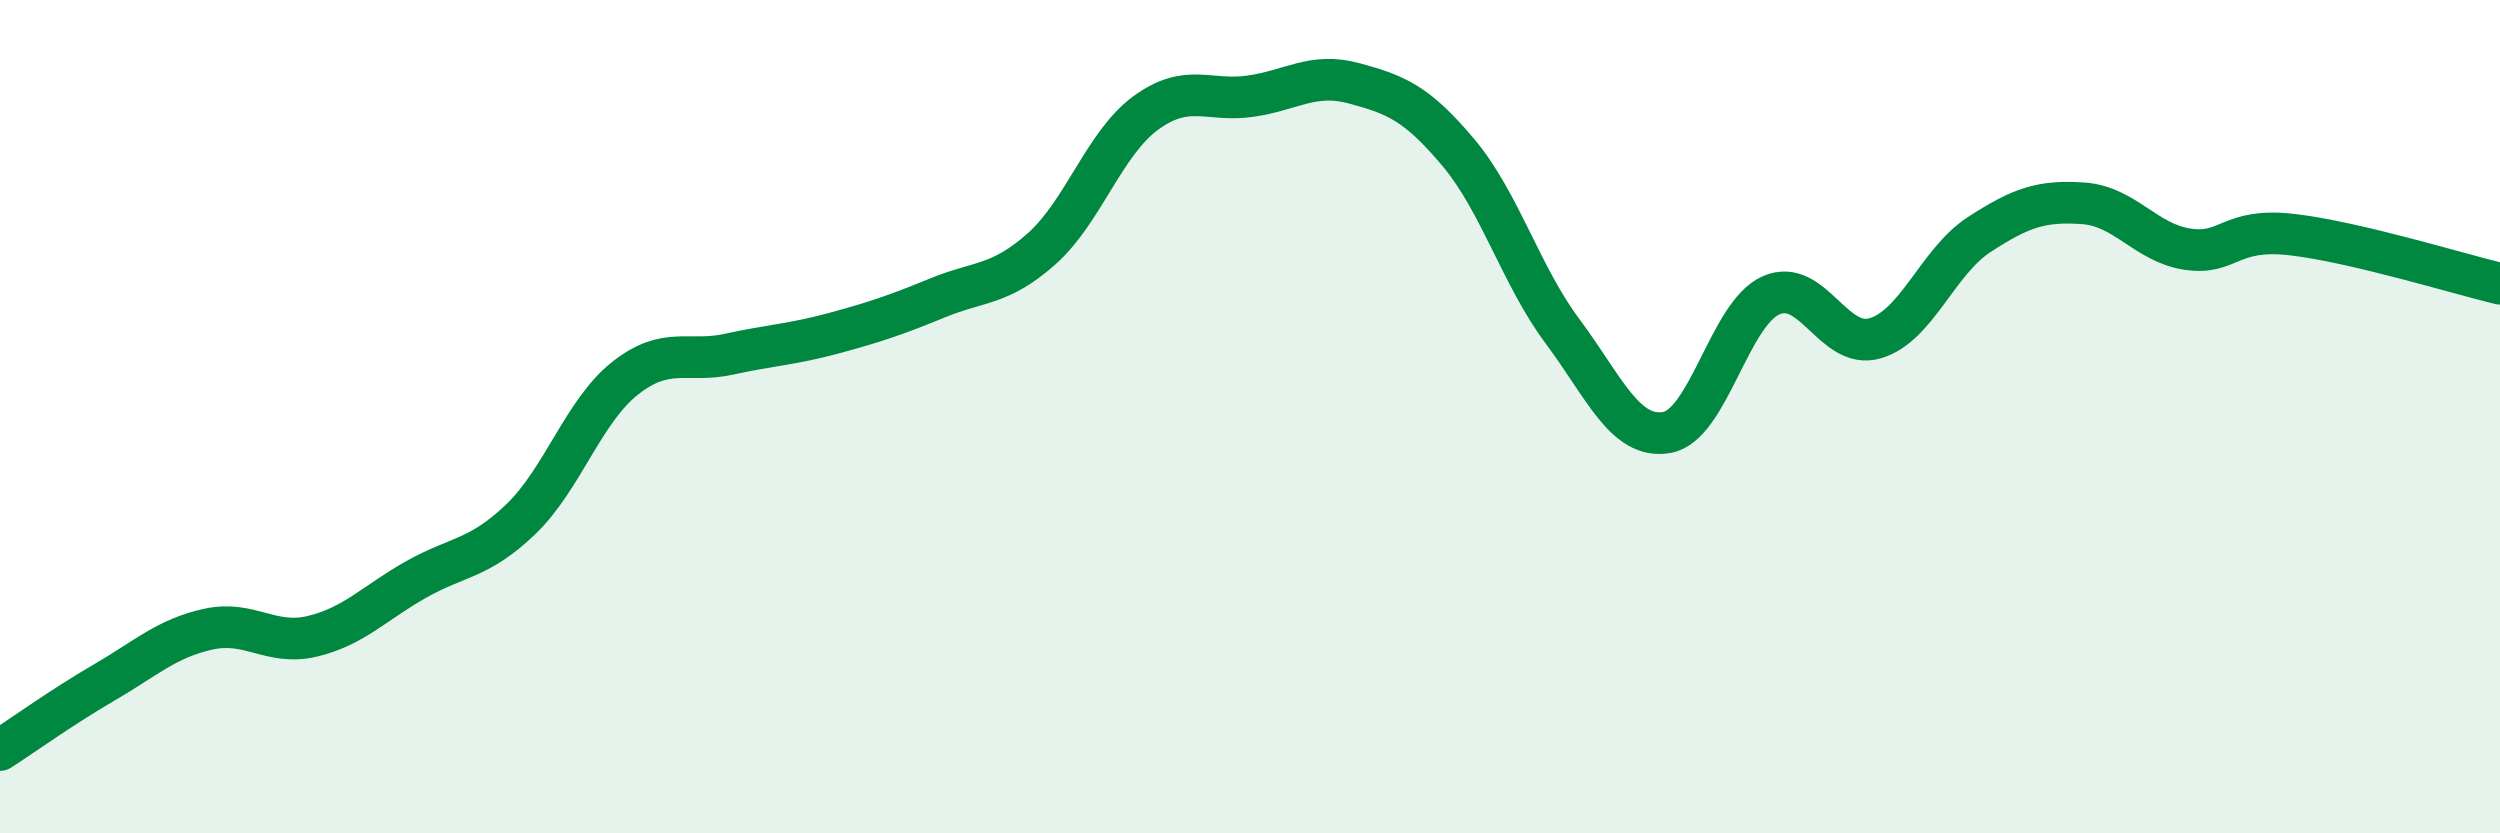
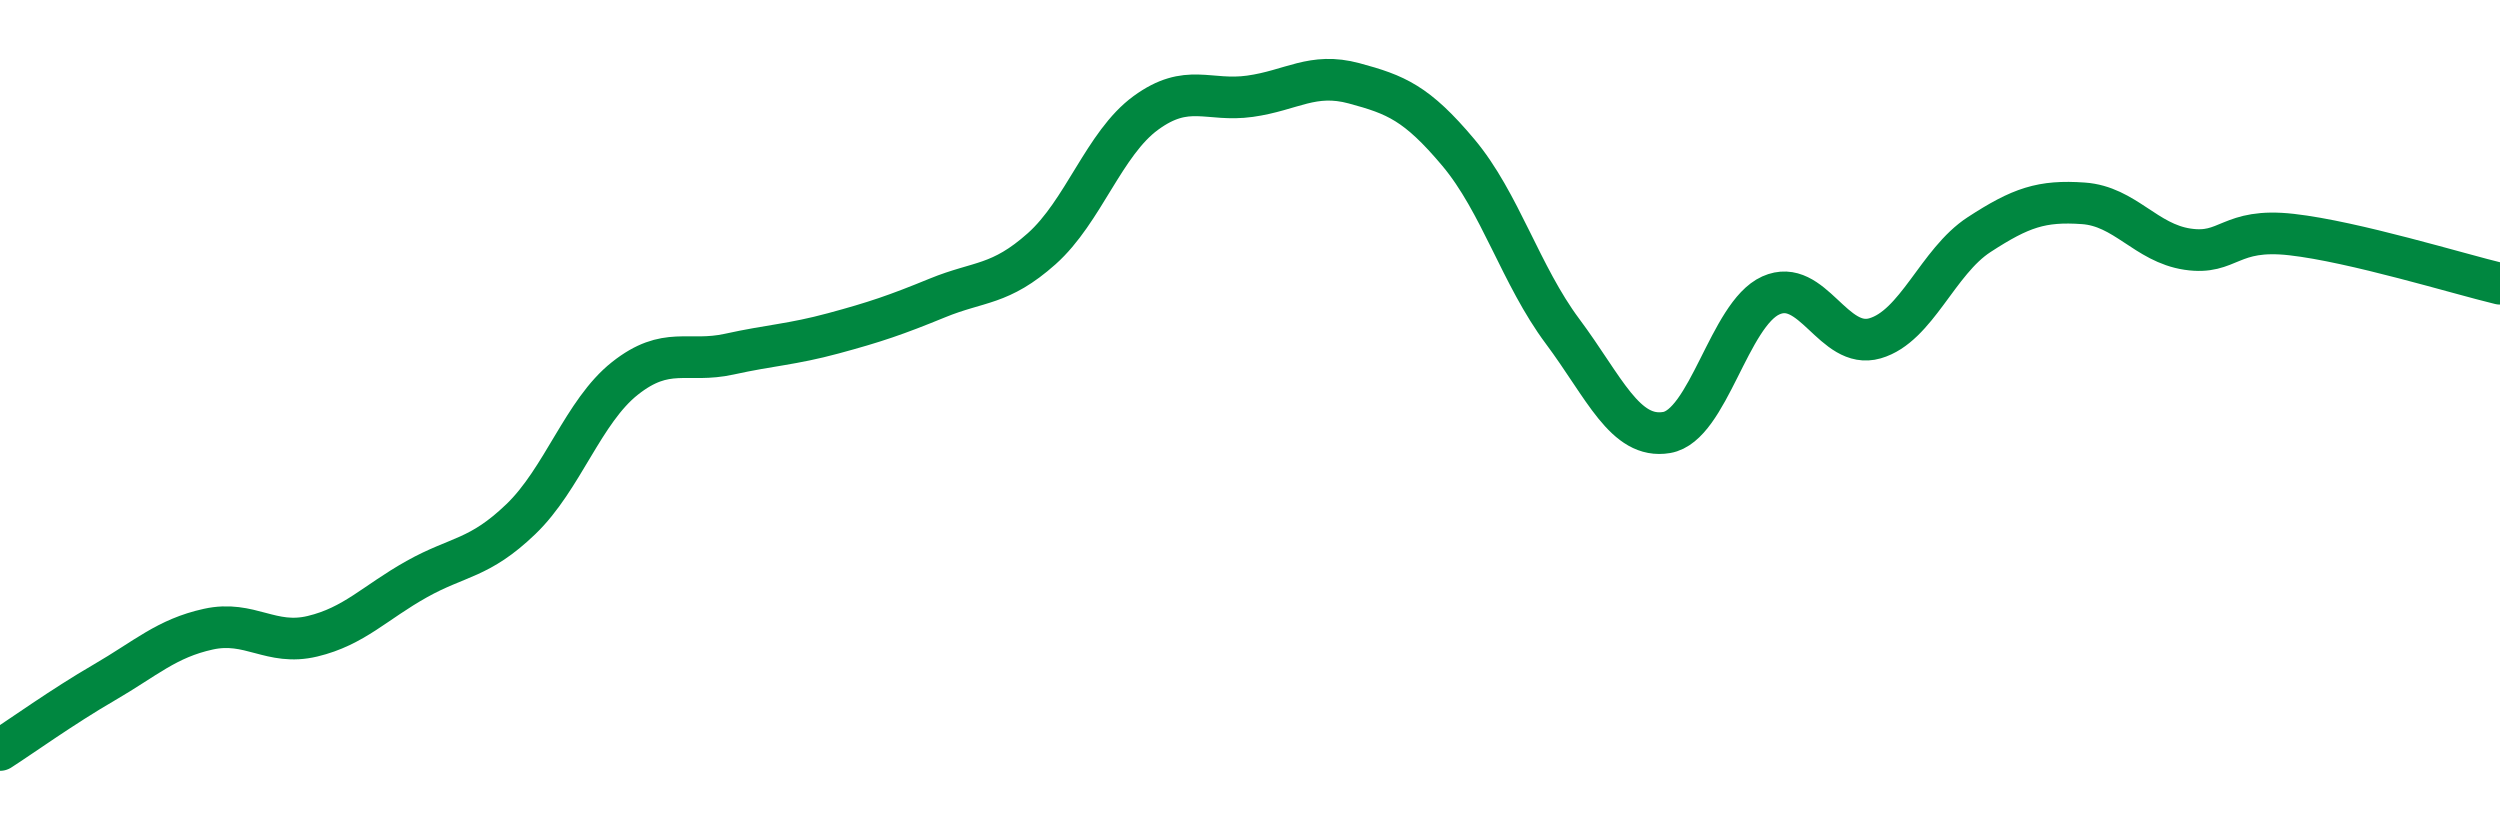
<svg xmlns="http://www.w3.org/2000/svg" width="60" height="20" viewBox="0 0 60 20">
-   <path d="M 0,18 C 0.5,17.68 1.5,16.96 2.5,16.38 C 3.5,15.8 4,15.32 5,15.1 C 6,14.88 6.5,15.51 7.5,15.27 C 8.5,15.03 9,14.46 10,13.9 C 11,13.34 11.5,13.42 12.5,12.46 C 13.5,11.5 14,9.87 15,9.08 C 16,8.29 16.5,8.72 17.5,8.5 C 18.5,8.28 19,8.27 20,8 C 21,7.73 21.5,7.56 22.5,7.15 C 23.5,6.74 24,6.86 25,5.97 C 26,5.08 26.5,3.44 27.5,2.71 C 28.5,1.98 29,2.45 30,2.31 C 31,2.17 31.5,1.73 32.5,2 C 33.5,2.27 34,2.47 35,3.66 C 36,4.85 36.5,6.61 37.5,7.95 C 38.5,9.29 39,10.55 40,10.38 C 41,10.21 41.5,7.54 42.5,7.09 C 43.5,6.64 44,8.41 45,8.12 C 46,7.83 46.5,6.28 47.5,5.63 C 48.5,4.98 49,4.81 50,4.88 C 51,4.95 51.5,5.83 52.5,5.98 C 53.5,6.13 53.5,5.46 55,5.63 C 56.5,5.8 59,6.57 60,6.81L60 20L0 20Z" fill="#008740" opacity="0.1" stroke-linecap="round" stroke-linejoin="round" />
  <path d="M 0,18 C 0.5,17.68 1.5,16.96 2.5,16.38 C 3.5,15.8 4,15.32 5,15.1 C 6,14.88 6.5,15.51 7.5,15.27 C 8.5,15.03 9,14.46 10,13.9 C 11,13.34 11.5,13.42 12.5,12.46 C 13.5,11.5 14,9.87 15,9.08 C 16,8.29 16.5,8.72 17.5,8.5 C 18.5,8.28 19,8.27 20,8 C 21,7.73 21.5,7.56 22.5,7.15 C 23.5,6.74 24,6.86 25,5.97 C 26,5.08 26.5,3.44 27.5,2.71 C 28.5,1.98 29,2.45 30,2.31 C 31,2.17 31.5,1.73 32.5,2 C 33.5,2.27 34,2.47 35,3.66 C 36,4.85 36.5,6.61 37.5,7.95 C 38.5,9.29 39,10.55 40,10.38 C 41,10.21 41.5,7.54 42.5,7.09 C 43.5,6.64 44,8.41 45,8.12 C 46,7.83 46.5,6.28 47.5,5.63 C 48.5,4.98 49,4.81 50,4.88 C 51,4.95 51.5,5.83 52.5,5.98 C 53.5,6.13 53.5,5.46 55,5.63 C 56.5,5.8 59,6.57 60,6.81" stroke="#008740" stroke-width="1" fill="none" stroke-linecap="round" stroke-linejoin="round" />
</svg>